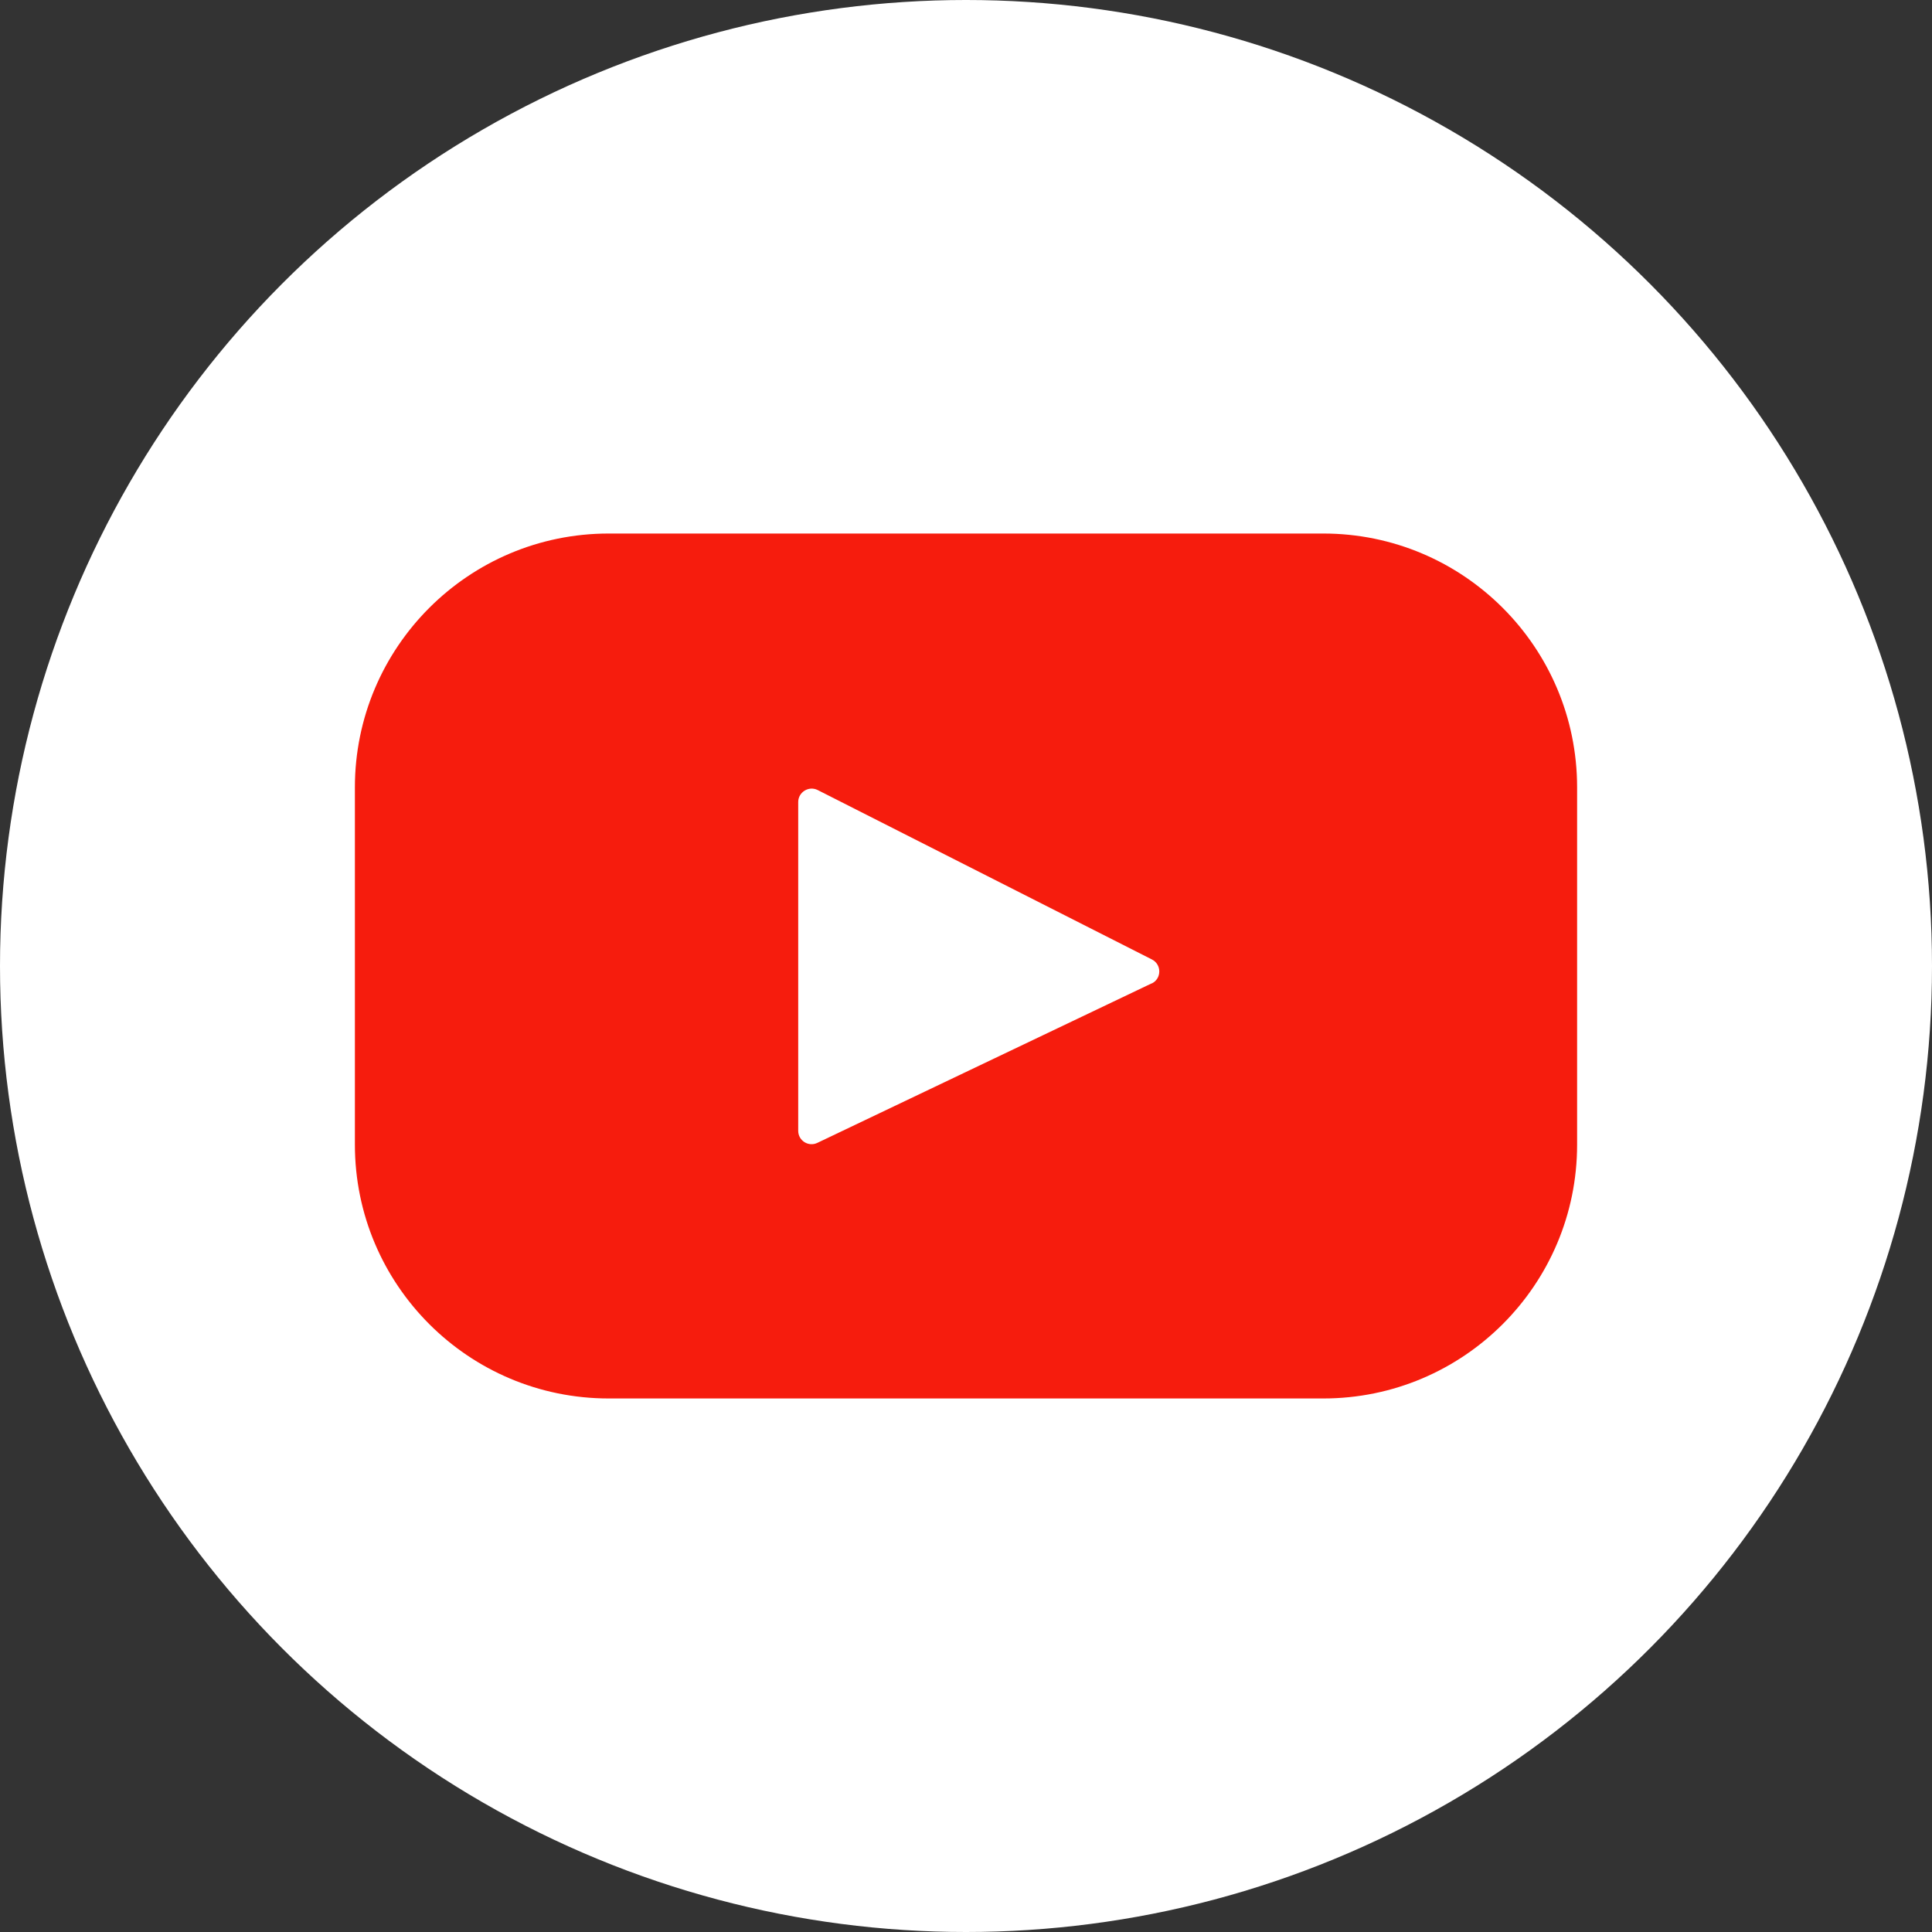
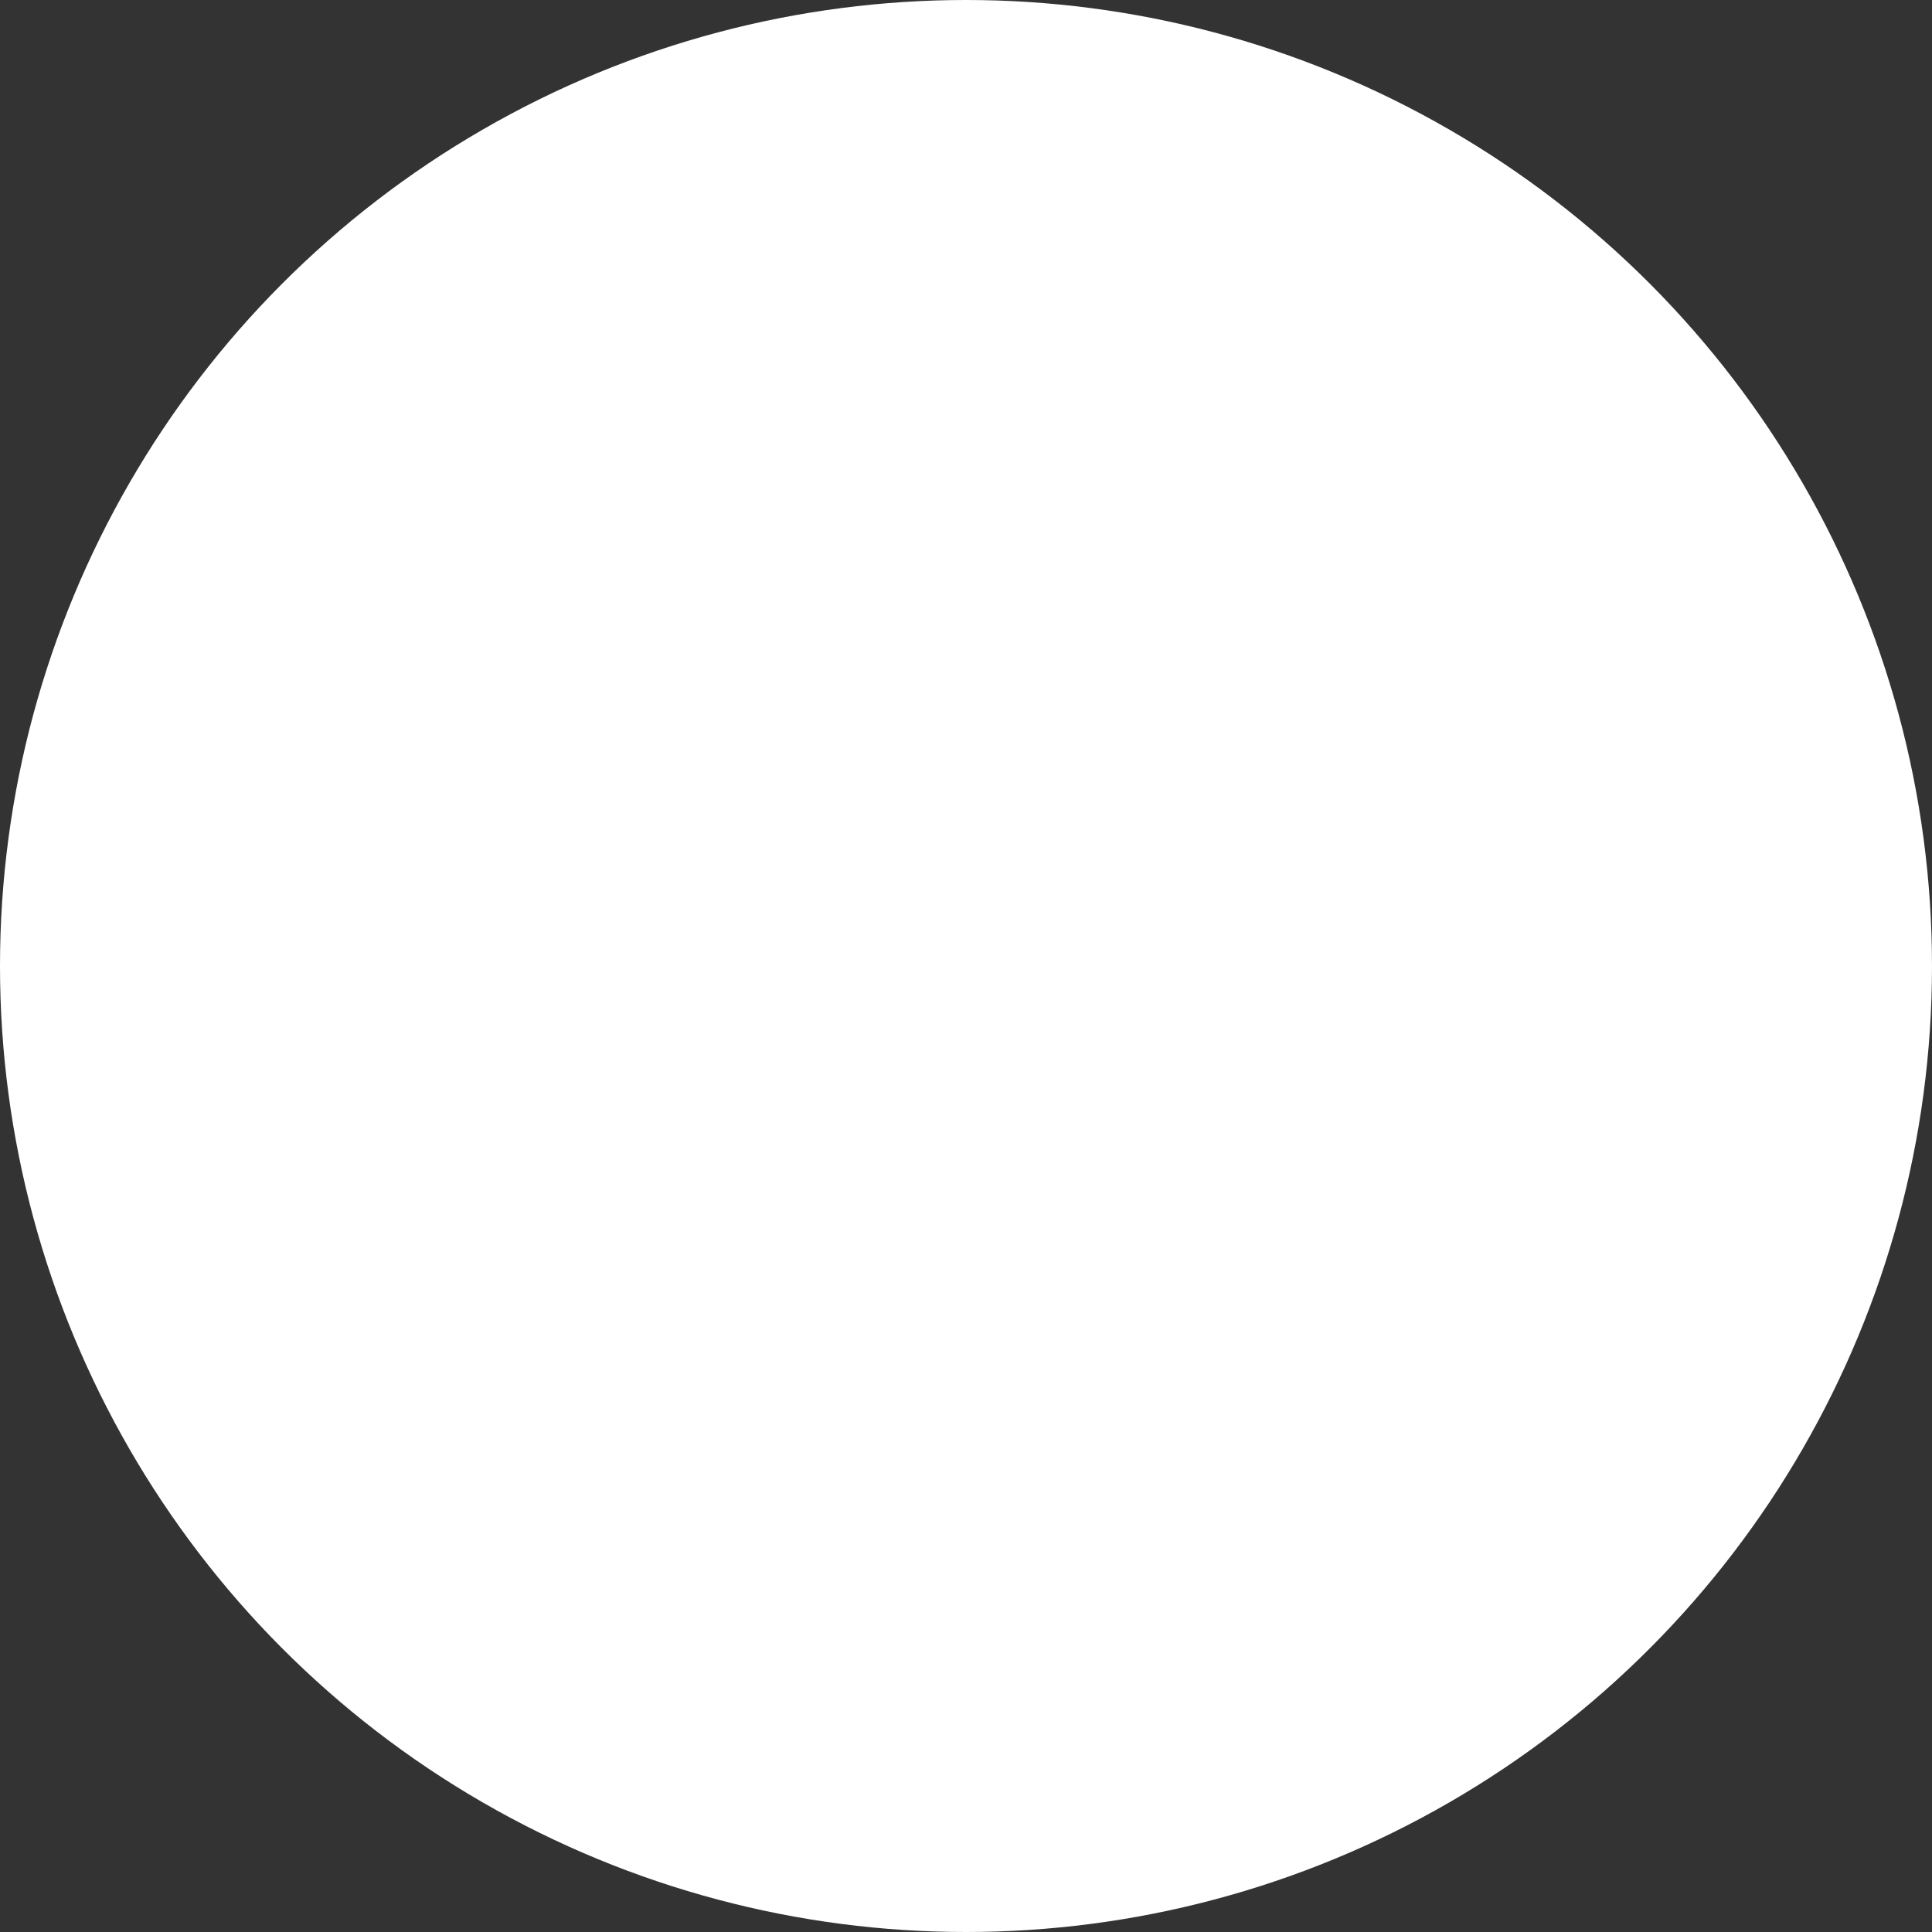
<svg xmlns="http://www.w3.org/2000/svg" id="Layer_2" data-name="Layer 2" viewBox="0 0 130 130">
  <rect x="0" y="0" width="130" height="130" fill="#333333" stroke="none" />
  <defs>
    <style>      .cls-1 {        fill: #f61c0d;      }      .cls-1, .cls-2 {        stroke-width: 0px;      }      .cls-2 {        fill: #fff;      }    </style>
  </defs>
  <g id="Layer_1-2" data-name="Layer 1">
    <circle class="cls-2" cx="65" cy="65" r="65" />
-     <path class="cls-1" d="M89.04,35.9h-48.08c-9.43,0-17.08,7.65-17.08,17.08v24.04c0,9.43,7.65,17.08,17.08,17.08h48.08c9.43,0,17.08-7.65,17.08-17.08v-24.04c0-9.43-7.65-17.08-17.08-17.08ZM77.49,66.17l-22.49,10.73c-.6.29-1.29-.15-1.29-.81v-22.12c0-.67.71-1.11,1.31-.81l22.49,11.4c.67.34.66,1.3-.02,1.62Z" />
  </g>
</svg>